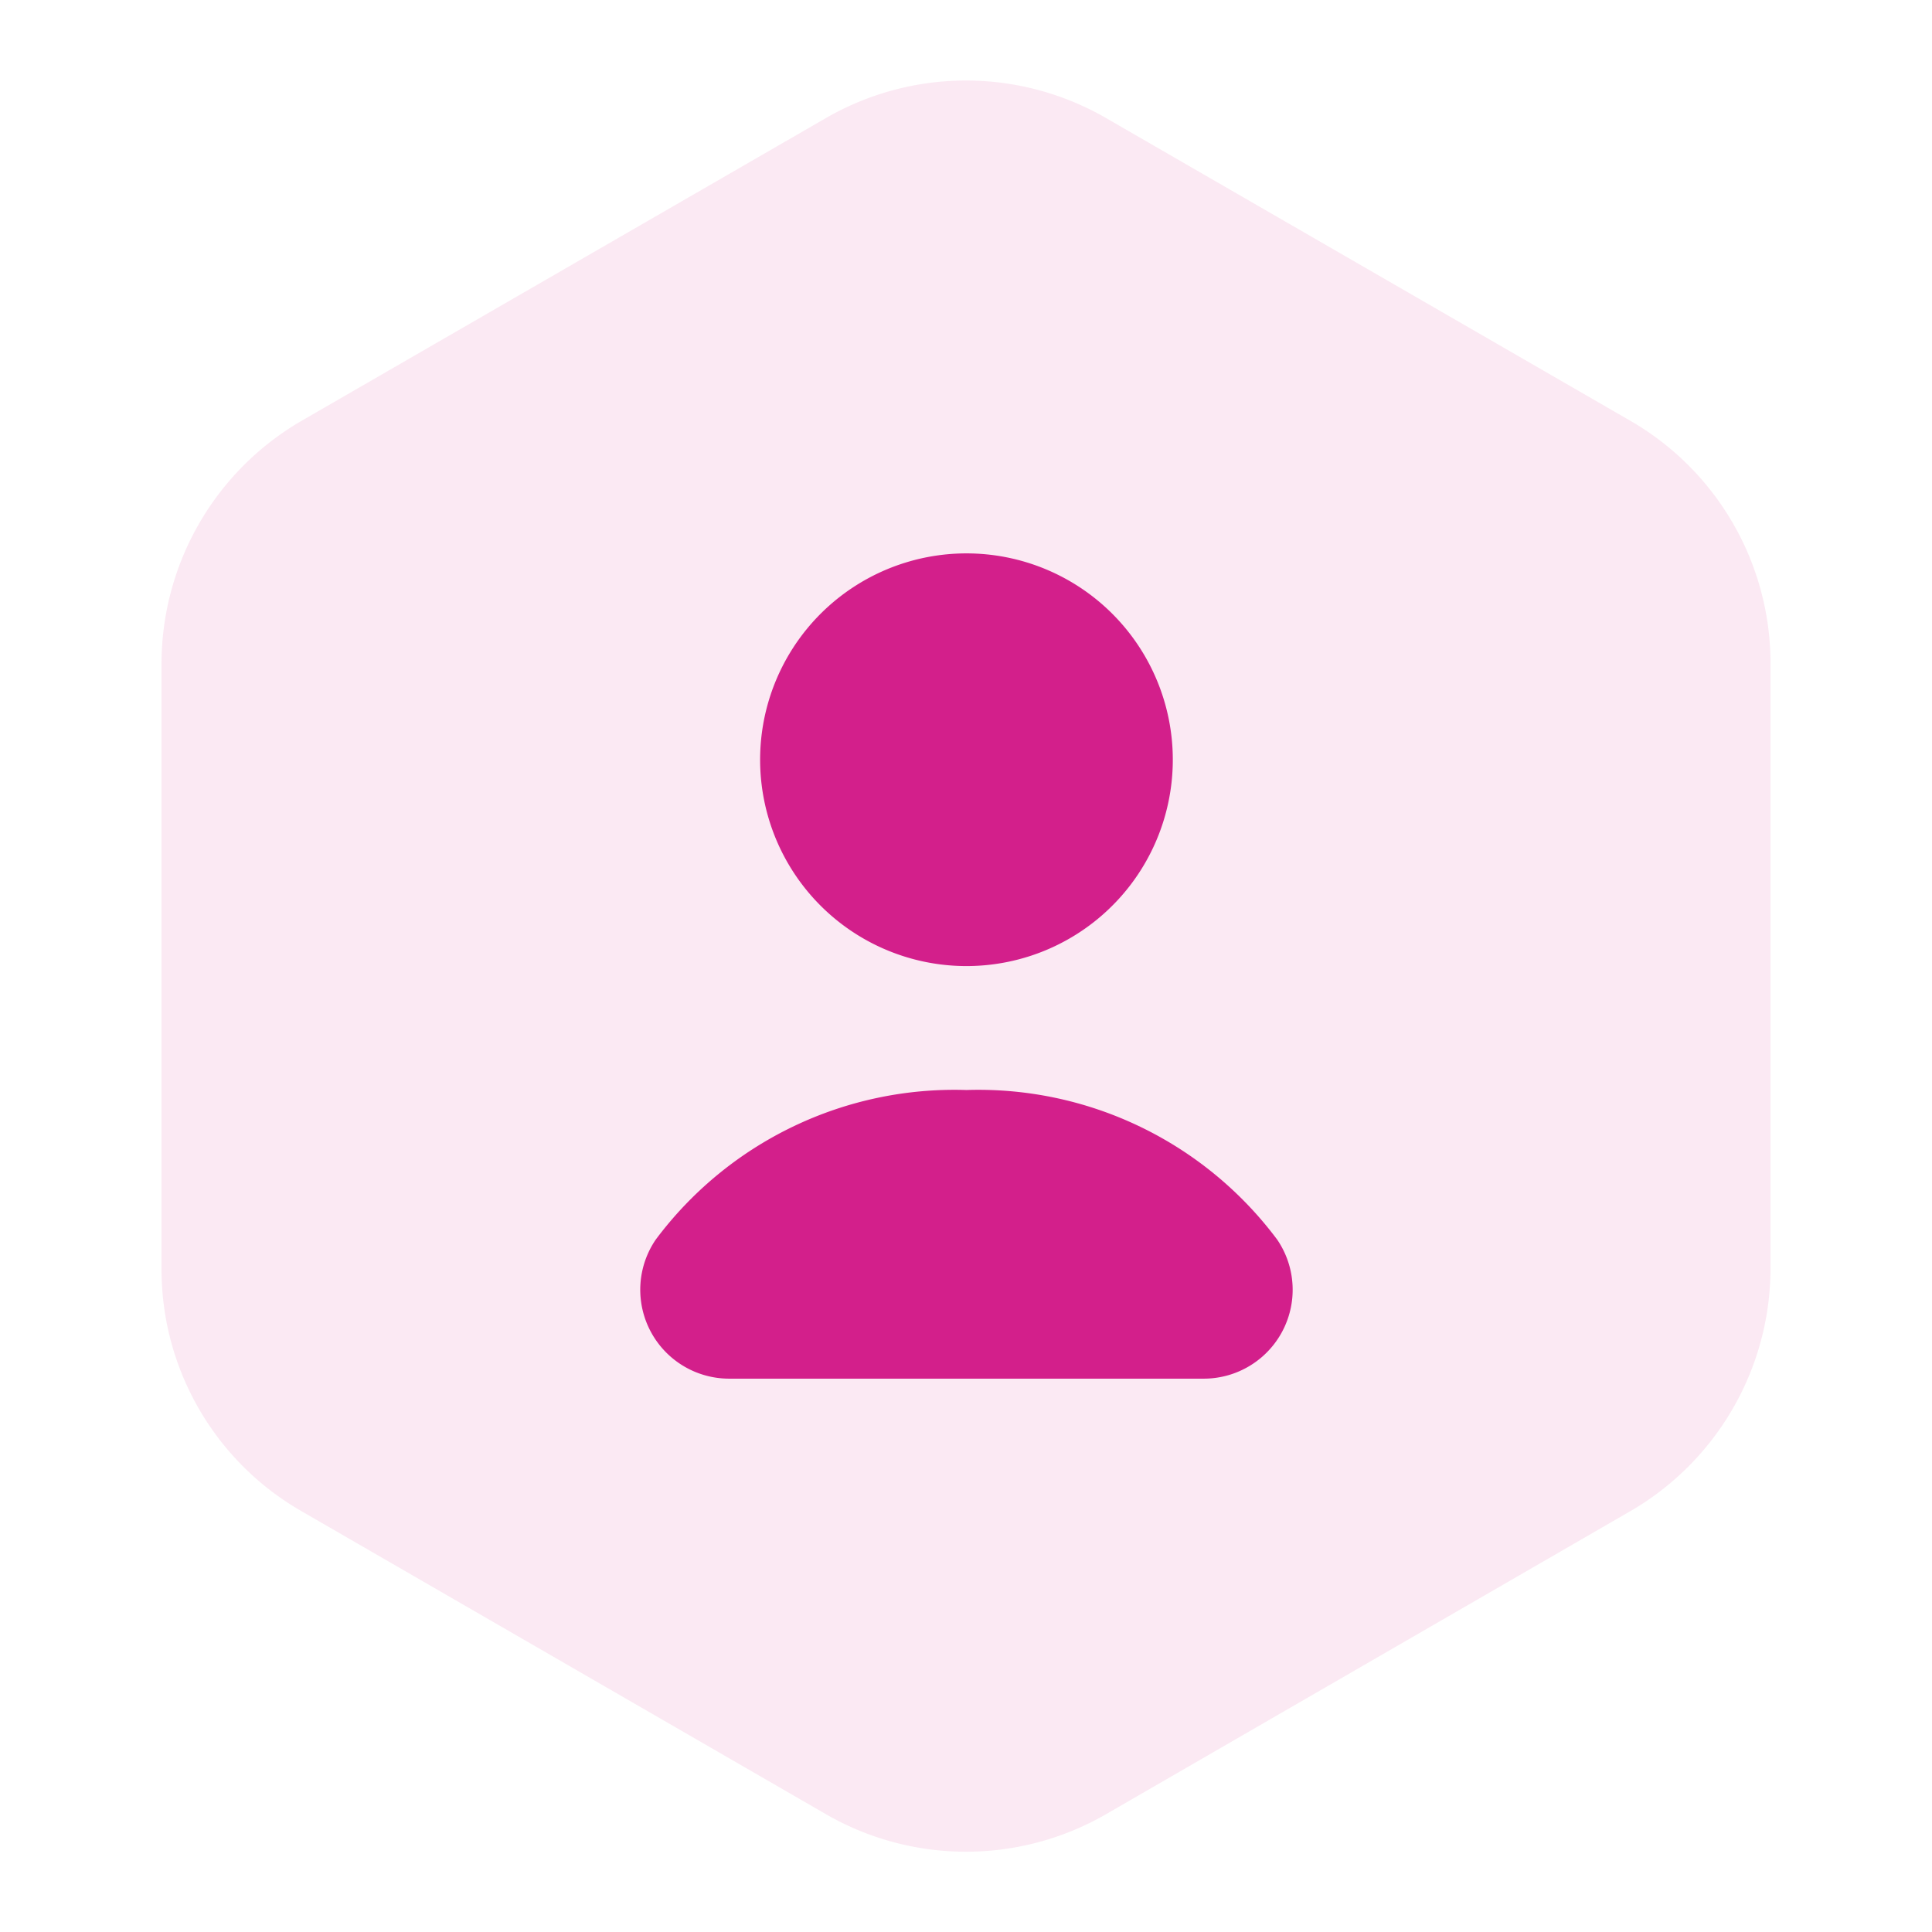
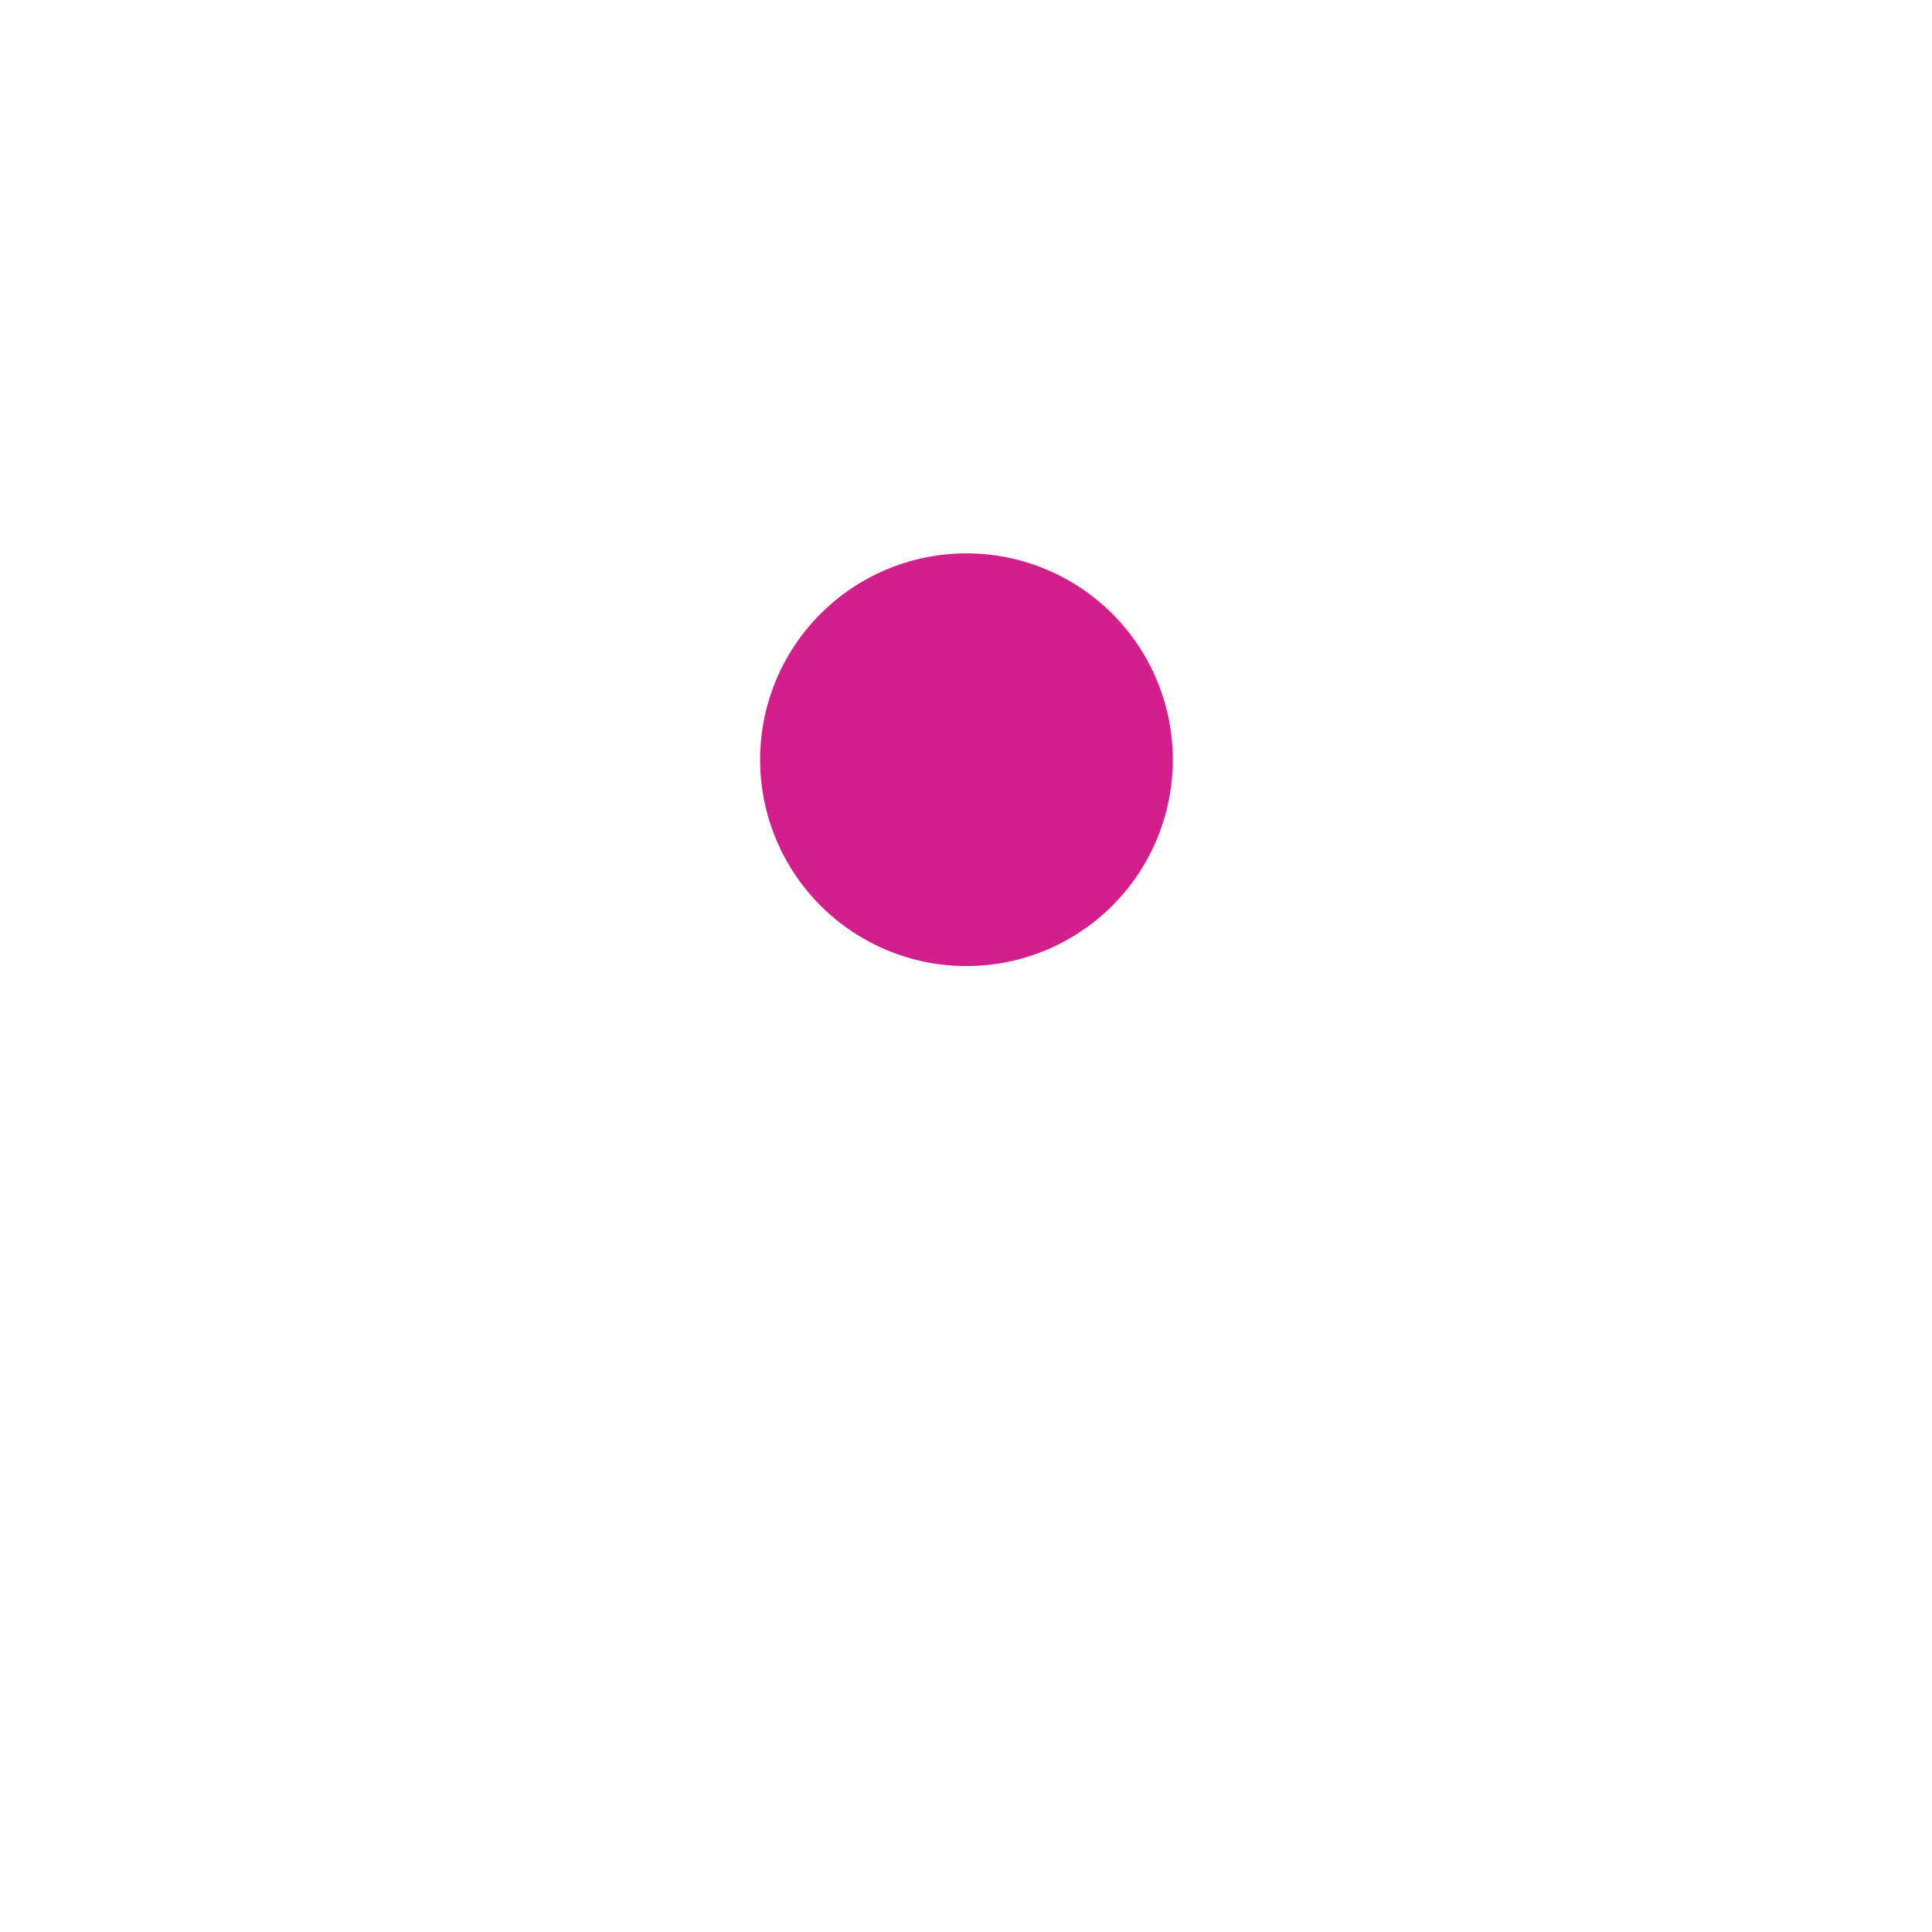
<svg xmlns="http://www.w3.org/2000/svg" width="39.999" height="40" viewBox="0 0 39.999 40">
  <g id="user-octagon" transform="translate(0 0)">
-     <path id="Vector" d="M0,0H40V40H0Z" transform="translate(0 0)" fill="none" opacity="0" />
-     <path id="Vector-2" data-name="Vector" d="M33.312,12.063V24.6a5.819,5.819,0,0,1-2.878,5.005L19.543,35.9a5.8,5.8,0,0,1-5.775,0L2.878,29.608A5.774,5.774,0,0,1,0,24.6V12.063A5.819,5.819,0,0,1,2.878,7.058L13.768.77a5.8,5.8,0,0,1,5.775,0l10.89,6.288A5.8,5.8,0,0,1,33.312,12.063Z" transform="translate(3.344 1.667)" fill="#d31f8b" opacity="0.1" />
    <g id="Group" transform="translate(13.254 11.457)">
      <path id="Vector-3" data-name="Vector" d="M8.543,4.272A4.272,4.272,0,1,1,4.272,0,4.272,4.272,0,0,1,8.543,4.272Z" transform="translate(2.484 0)" fill="#d31f8b" />
-       <path id="Vector-4" data-name="Vector" d="M11.669,5.976A1.841,1.841,0,0,0,13.19,3.1,7.716,7.716,0,0,0,6.755,0,7.716,7.716,0,0,0,.32,3.1,1.841,1.841,0,0,0,1.842,5.976Z" transform="translate(0 11.11)" fill="#d31f8b" />
    </g>
  </g>
</svg>